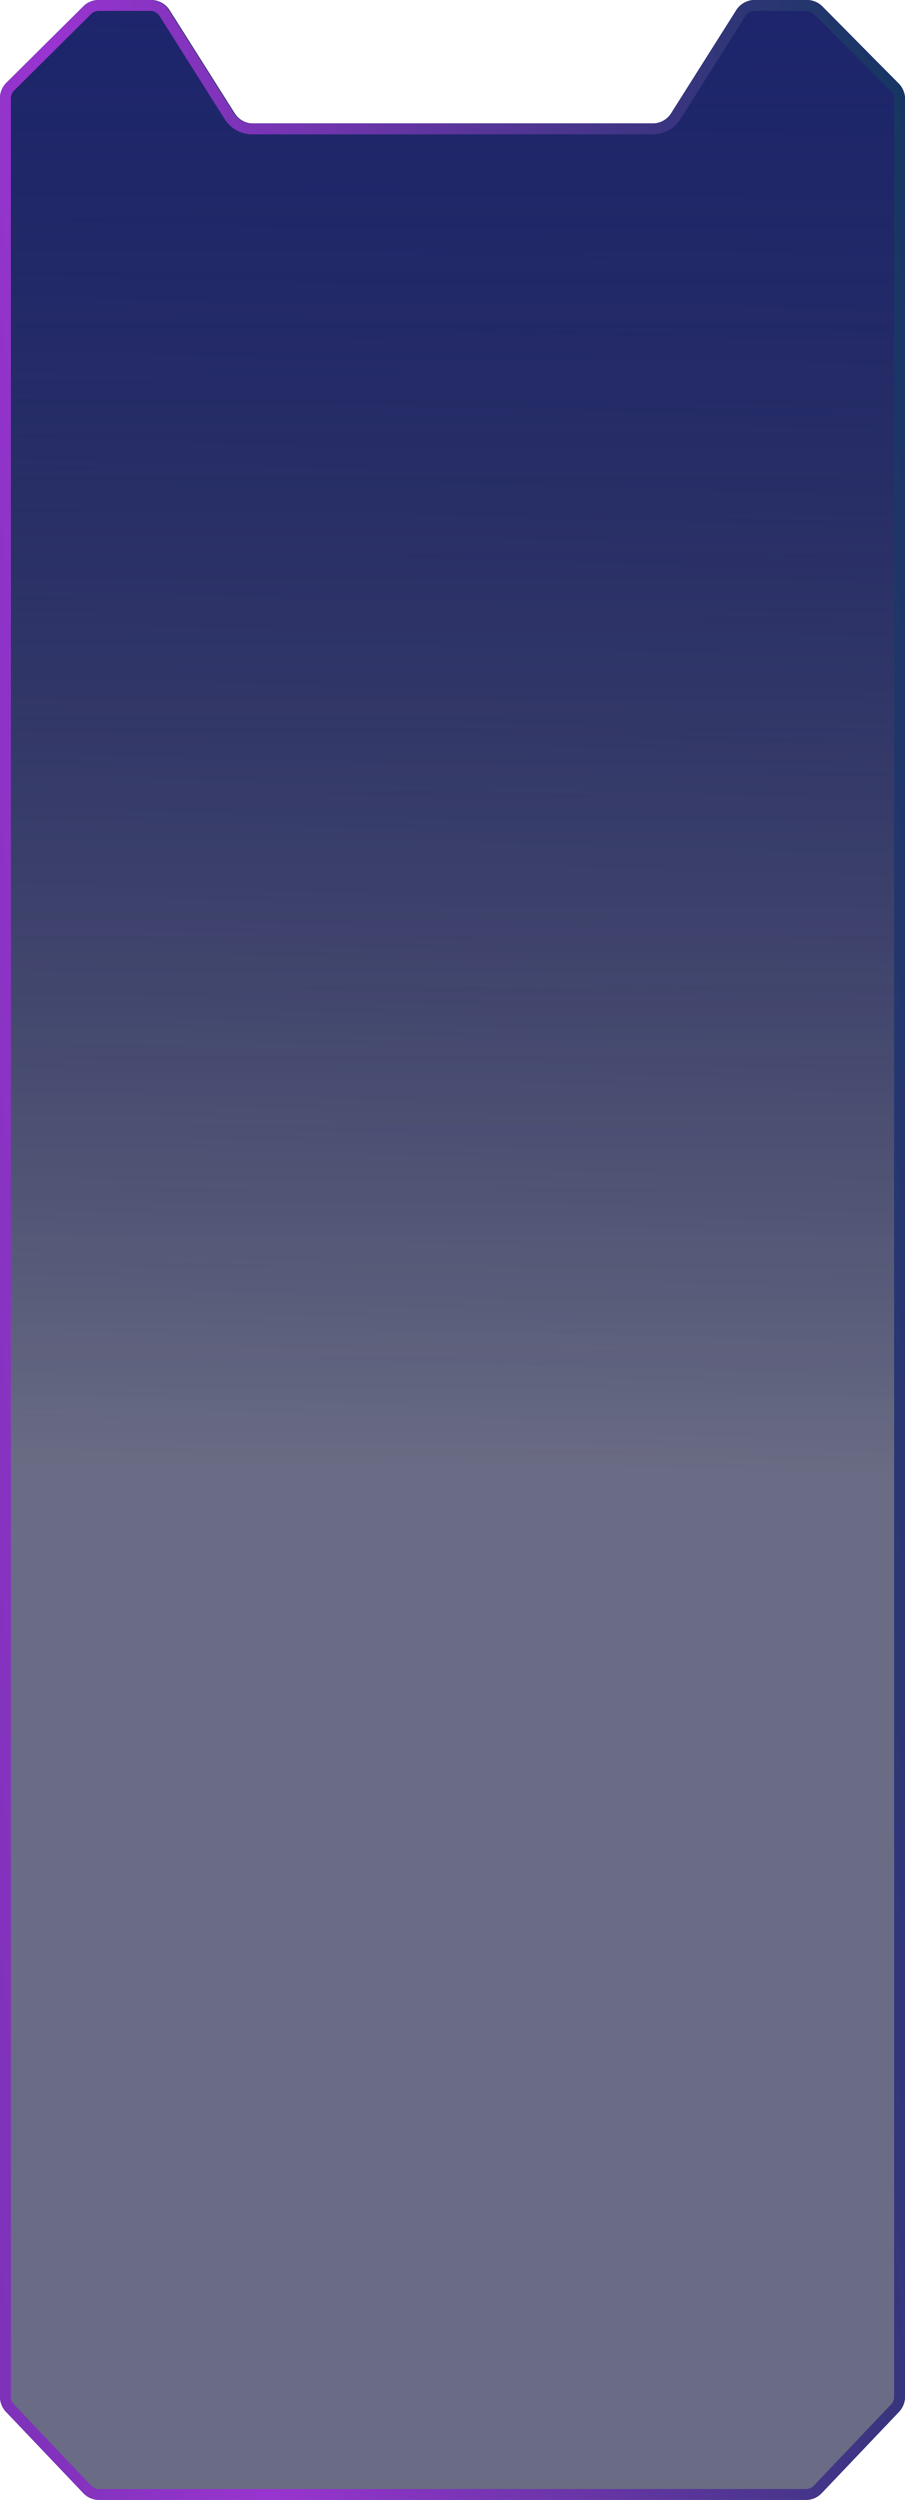
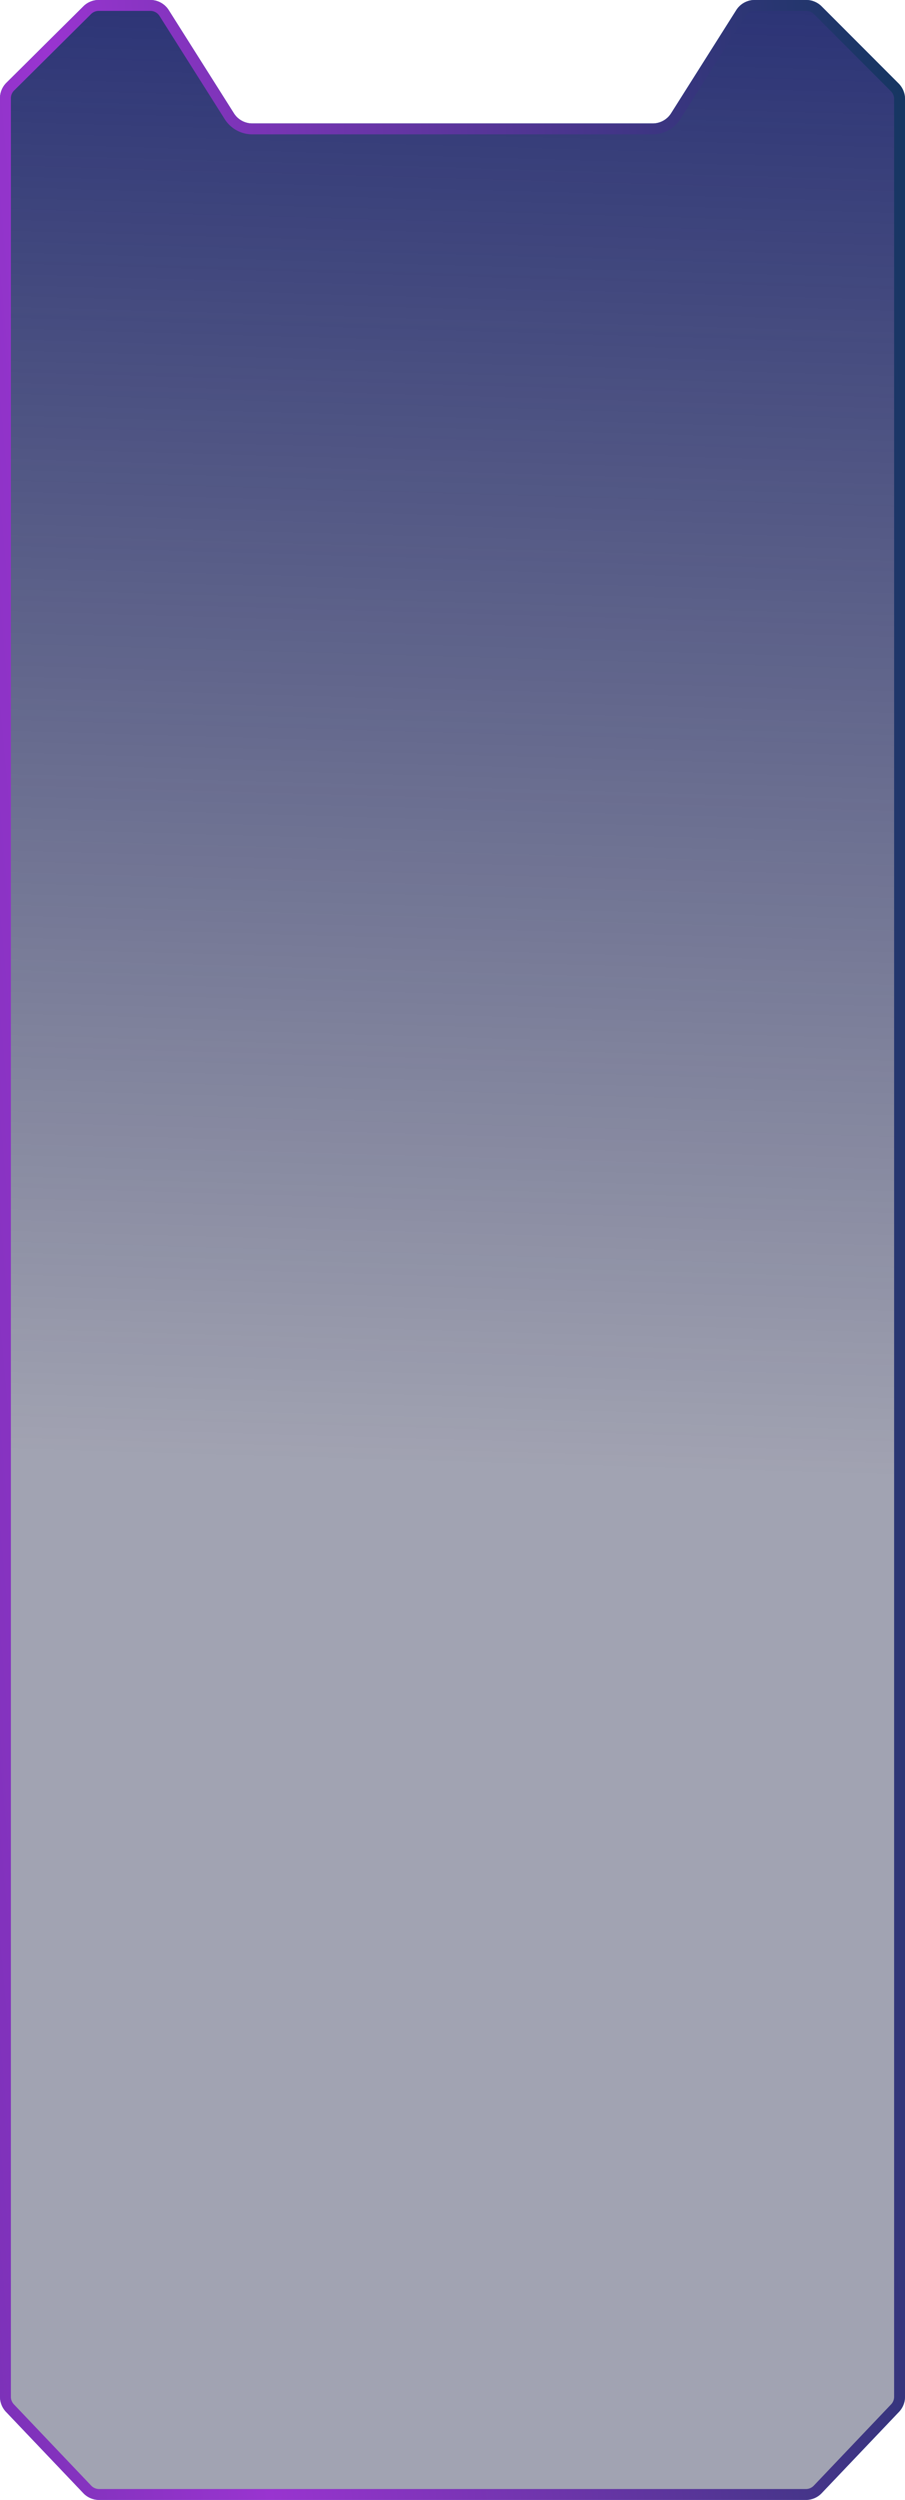
<svg xmlns="http://www.w3.org/2000/svg" width="499" height="1377" fill="none">
  <g filter="url(#a)">
    <path d="m3.547 45.602 42.445-42.12A12 12 0 0 1 54.445 0h28.447a12 12 0 0 1 10.142 5.587l35.934 56.826A12.002 12.002 0 0 0 139.111 68h220.778c4.115 0 7.943-2.109 10.143-5.587l35.934-56.826A12 12 0 0 1 416.109 0h28.416c3.184 0 6.238 1.266 8.489 3.518l42.475 42.509A12.001 12.001 0 0 1 499 54.509V1320.2c0 3.08-1.185 6.04-3.308 8.28l-42.646 44.79a12.004 12.004 0 0 1-8.692 3.73H54.646c-3.285 0-6.427-1.35-8.691-3.73l-42.647-44.79A12.031 12.031 0 0 1 0 1320.2V54.12a12 12 0 0 1 3.547-8.517Z" fill="url(#b)" />
    <path d="M47.401 4.902 4.956 47.022A10 10 0 0 0 2 54.12V1320.2c0 2.57.987 5.04 2.757 6.9l42.646 44.79a9.977 9.977 0 0 0 7.243 3.11h389.708a9.977 9.977 0 0 0 7.243-3.11l42.646-44.79a10.008 10.008 0 0 0 2.757-6.9V54.509a9.998 9.998 0 0 0-2.926-7.068L451.599 4.93A10 10 0 0 0 444.525 2h-28.416a9.998 9.998 0 0 0-8.452 4.656l-35.935 56.826A14 14 0 0 1 359.889 70H139.111a14 14 0 0 1-11.833-6.518L91.344 6.656A10 10 0 0 0 82.892 2H54.445a10 10 0 0 0-7.044 2.902Z" stroke="#75A4DF" stroke-width="4" />
  </g>
  <g filter="url(#c)">
-     <path d="m3.547 45.602 42.445-42.12A12 12 0 0 1 54.445 0H83.39a12 12 0 0 1 10.143 5.587l35.934 56.826A12.002 12.002 0 0 0 139.609 68h220.778c4.115 0 7.943-2.109 10.143-5.587l35.934-56.826A11.999 11.999 0 0 1 416.606 0h28.384a12 12 0 0 1 8.528 3.558l42.01 42.435A12.001 12.001 0 0 1 499 54.435V1320.2c0 3.08-1.185 6.04-3.308 8.28l-42.646 44.79a12.004 12.004 0 0 1-8.692 3.73H54.646c-3.285 0-6.427-1.35-8.691-3.73l-42.647-44.79A12.031 12.031 0 0 1 0 1320.2V54.12a12 12 0 0 1 3.547-8.517Z" fill="url(#d)" />
-   </g>
+     </g>
  <path d="M48.106 5.612 5.66 47.732A9 9 0 0 0 3 54.12V1320.2c0 2.31.888 4.53 2.481 6.21l42.646 44.8a9.013 9.013 0 0 0 6.519 2.79h389.708c2.464 0 4.82-1.01 6.519-2.79l42.646-44.8a9.023 9.023 0 0 0 2.481-6.21V54.509a9 9 0 0 0-2.633-6.362L450.892 5.64A9.002 9.002 0 0 0 444.525 3h-28.416a8.999 8.999 0 0 0-7.607 4.19l-35.935 56.827A15 15 0 0 1 359.889 71H139.111a15 15 0 0 1-12.678-6.983L90.498 7.19A9 9 0 0 0 82.892 3H54.445a9 9 0 0 0-6.34 2.612Z" stroke="url(#e)" stroke-width="6" />
  <defs>
    <linearGradient id="b" x1="268.5" y1="808.419" x2="295.097" y2="-107.928" gradientUnits="userSpaceOnUse">
      <stop stop-color="#15193E" stop-opacity=".4" />
      <stop offset=".999" stop-color="#1D2672" />
    </linearGradient>
    <linearGradient id="d" x1="249.998" y1="810" x2="249.998" y2="-112.501" gradientUnits="userSpaceOnUse">
      <stop stop-color="#15193E" stop-opacity=".4" />
      <stop offset=".999" stop-color="#1D2672" />
    </linearGradient>
    <linearGradient id="e" x1="0" y1="1377" x2="619.946" y2="1320.5" gradientUnits="userSpaceOnUse">
      <stop offset="0" stop-color="#7C32B8" />
      <stop offset=".239" stop-color="#9934D0" />
      <stop offset="1" stop-color="#143660" />
    </linearGradient>
    <filter id="a" x="-40" y="-40" width="579" height="1457" filterUnits="userSpaceOnUse" color-interpolation-filters="sRGB">
      <feFlood flood-opacity="0" result="BackgroundImageFix" />
      <feGaussianBlur in="BackgroundImage" stdDeviation="20" />
      <feComposite in2="SourceAlpha" operator="in" result="effect1_backgroundBlur_410_915" />
      <feBlend in="SourceGraphic" in2="effect1_backgroundBlur_410_915" result="shape" />
    </filter>
    <filter id="c" x="-20" y="-20" width="539" height="1417" filterUnits="userSpaceOnUse" color-interpolation-filters="sRGB">
      <feFlood flood-opacity="0" result="BackgroundImageFix" />
      <feGaussianBlur in="BackgroundImage" stdDeviation="10" />
      <feComposite in2="SourceAlpha" operator="in" result="effect1_backgroundBlur_410_915" />
      <feBlend in="SourceGraphic" in2="effect1_backgroundBlur_410_915" result="shape" />
    </filter>
  </defs>
</svg>